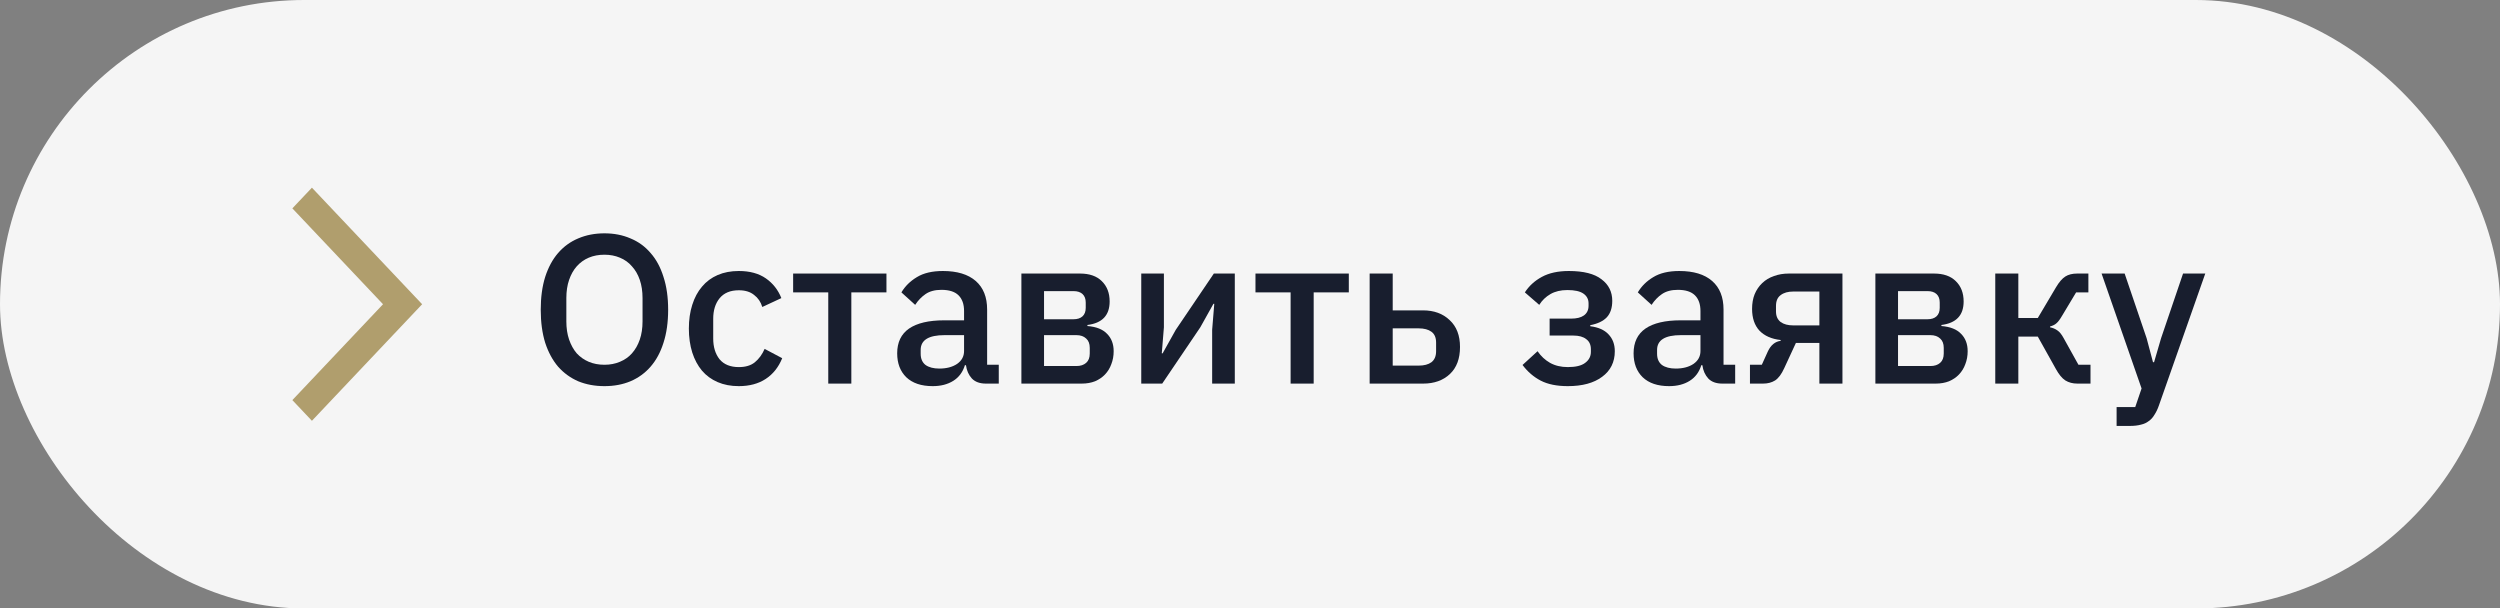
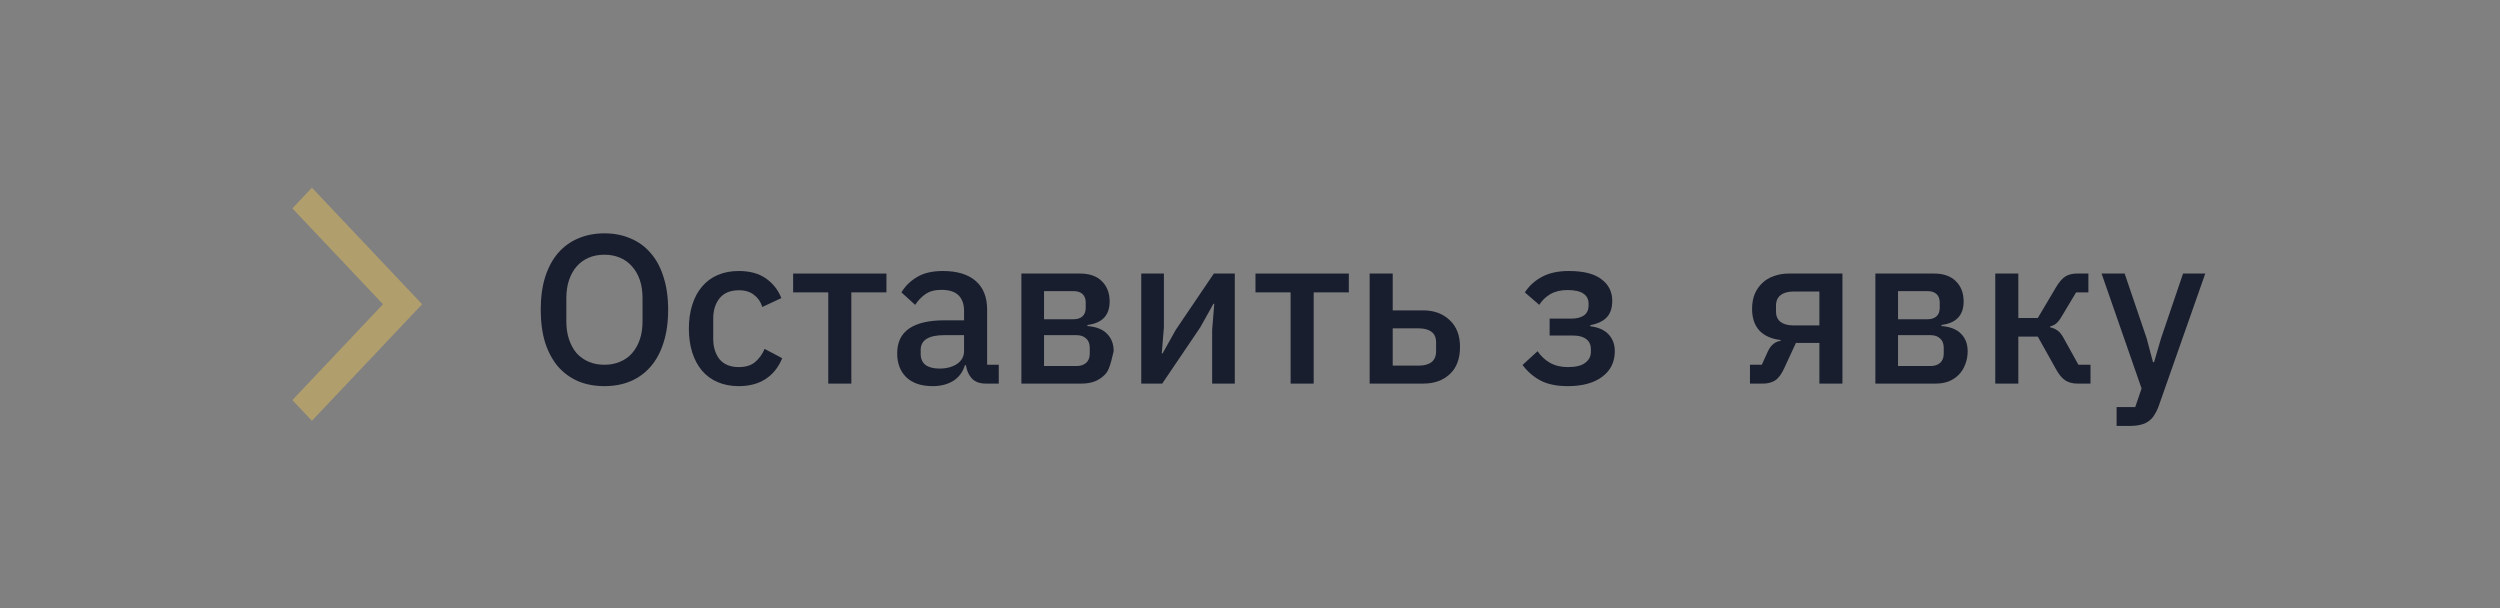
<svg xmlns="http://www.w3.org/2000/svg" width="189" height="46" viewBox="0 0 189 46" fill="none">
  <rect x="0" y="0" width="189" height="46" fill="#808080" stroke="none" />
  <g clip-path="url(#clip0_1030_42)">
-     <rect width="189" height="46" rx="23" fill="#F5F5F5" />
    <path d="M45.696 29.192C44.971 29.192 44.309 29.069 43.712 28.824C43.125 28.568 42.618 28.2 42.192 27.72C41.776 27.229 41.45 26.627 41.216 25.912C40.992 25.187 40.88 24.355 40.88 23.416C40.88 22.477 40.992 21.651 41.216 20.936C41.45 20.211 41.776 19.608 42.192 19.128C42.618 18.637 43.125 18.269 43.712 18.024C44.309 17.768 44.971 17.64 45.696 17.64C46.421 17.64 47.077 17.768 47.664 18.024C48.261 18.269 48.768 18.637 49.184 19.128C49.611 19.608 49.936 20.211 50.16 20.936C50.395 21.651 50.512 22.477 50.512 23.416C50.512 24.355 50.395 25.187 50.16 25.912C49.936 26.627 49.611 27.229 49.184 27.72C48.768 28.2 48.261 28.568 47.664 28.824C47.077 29.069 46.421 29.192 45.696 29.192ZM45.696 27.576C46.123 27.576 46.512 27.501 46.864 27.352C47.227 27.203 47.531 26.989 47.776 26.712C48.032 26.424 48.229 26.077 48.368 25.672C48.507 25.267 48.576 24.808 48.576 24.296V22.536C48.576 22.024 48.507 21.565 48.368 21.16C48.229 20.755 48.032 20.413 47.776 20.136C47.531 19.848 47.227 19.629 46.864 19.48C46.512 19.331 46.123 19.256 45.696 19.256C45.258 19.256 44.864 19.331 44.512 19.48C44.16 19.629 43.856 19.848 43.6 20.136C43.355 20.413 43.163 20.755 43.024 21.16C42.885 21.565 42.816 22.024 42.816 22.536V24.296C42.816 24.808 42.885 25.267 43.024 25.672C43.163 26.077 43.355 26.424 43.6 26.712C43.856 26.989 44.16 27.203 44.512 27.352C44.864 27.501 45.258 27.576 45.696 27.576Z" fill="#181E2E" />
    <path d="M55.855 29.192C55.257 29.192 54.724 29.091 54.255 28.888C53.785 28.685 53.391 28.397 53.071 28.024C52.751 27.64 52.505 27.181 52.334 26.648C52.164 26.104 52.078 25.501 52.078 24.84C52.078 24.179 52.164 23.581 52.334 23.048C52.505 22.504 52.751 22.045 53.071 21.672C53.391 21.288 53.785 20.995 54.255 20.792C54.724 20.589 55.257 20.488 55.855 20.488C56.687 20.488 57.369 20.675 57.903 21.048C58.436 21.421 58.825 21.917 59.071 22.536L57.63 23.208C57.513 22.824 57.305 22.52 57.007 22.296C56.718 22.061 56.334 21.944 55.855 21.944C55.215 21.944 54.729 22.147 54.398 22.552C54.078 22.947 53.919 23.464 53.919 24.104V25.592C53.919 26.232 54.078 26.755 54.398 27.16C54.729 27.555 55.215 27.752 55.855 27.752C56.367 27.752 56.772 27.629 57.071 27.384C57.38 27.128 57.625 26.792 57.806 26.376L59.135 27.08C58.857 27.763 58.441 28.285 57.886 28.648C57.332 29.011 56.654 29.192 55.855 29.192Z" fill="#181E2E" />
    <path d="M62.617 22.104H59.961V20.68H67.016V22.104H64.361V29H62.617V22.104Z" fill="#181E2E" />
    <path d="M74.531 29C74.073 29 73.721 28.872 73.475 28.616C73.23 28.349 73.081 28.013 73.027 27.608H72.947C72.787 28.131 72.494 28.525 72.067 28.792C71.641 29.059 71.123 29.192 70.515 29.192C69.651 29.192 68.985 28.968 68.515 28.52C68.057 28.072 67.827 27.469 67.827 26.712C67.827 25.88 68.126 25.256 68.723 24.84C69.331 24.424 70.217 24.216 71.379 24.216H72.883V23.512C72.883 23 72.745 22.605 72.467 22.328C72.19 22.051 71.758 21.912 71.171 21.912C70.681 21.912 70.281 22.019 69.971 22.232C69.662 22.445 69.401 22.717 69.187 23.048L68.147 22.104C68.425 21.635 68.814 21.251 69.315 20.952C69.817 20.643 70.473 20.488 71.283 20.488C72.361 20.488 73.187 20.739 73.763 21.24C74.339 21.741 74.627 22.461 74.627 23.4V27.576H75.507V29H74.531ZM71.011 27.864C71.555 27.864 72.003 27.747 72.355 27.512C72.707 27.267 72.883 26.941 72.883 26.536V25.336H71.411C70.206 25.336 69.603 25.709 69.603 26.456V26.744C69.603 27.117 69.726 27.4 69.971 27.592C70.227 27.773 70.574 27.864 71.011 27.864Z" fill="#181E2E" />
-     <path d="M77.217 20.68H81.649C82.363 20.68 82.913 20.872 83.297 21.256C83.691 21.64 83.889 22.152 83.889 22.792C83.889 23.837 83.329 24.429 82.209 24.568V24.648C82.881 24.701 83.377 24.899 83.697 25.24C84.027 25.571 84.193 26.008 84.193 26.552C84.193 26.904 84.134 27.229 84.017 27.528C83.91 27.827 83.75 28.088 83.537 28.312C83.334 28.525 83.083 28.696 82.785 28.824C82.486 28.941 82.15 29 81.777 29H77.217V20.68ZM81.377 27.672C81.686 27.672 81.931 27.592 82.113 27.432C82.294 27.272 82.385 27.037 82.385 26.728V26.296C82.385 25.987 82.294 25.752 82.113 25.592C81.931 25.421 81.686 25.336 81.377 25.336H78.929V27.672H81.377ZM81.153 24.136C81.451 24.136 81.681 24.061 81.841 23.912C82.001 23.763 82.081 23.549 82.081 23.272V22.872C82.081 22.595 82.001 22.381 81.841 22.232C81.681 22.083 81.451 22.008 81.153 22.008H78.929V24.136H81.153Z" fill="#181E2E" />
+     <path d="M77.217 20.68H81.649C82.363 20.68 82.913 20.872 83.297 21.256C83.691 21.64 83.889 22.152 83.889 22.792C83.889 23.837 83.329 24.429 82.209 24.568V24.648C82.881 24.701 83.377 24.899 83.697 25.24C84.027 25.571 84.193 26.008 84.193 26.552C83.91 27.827 83.75 28.088 83.537 28.312C83.334 28.525 83.083 28.696 82.785 28.824C82.486 28.941 82.15 29 81.777 29H77.217V20.68ZM81.377 27.672C81.686 27.672 81.931 27.592 82.113 27.432C82.294 27.272 82.385 27.037 82.385 26.728V26.296C82.385 25.987 82.294 25.752 82.113 25.592C81.931 25.421 81.686 25.336 81.377 25.336H78.929V27.672H81.377ZM81.153 24.136C81.451 24.136 81.681 24.061 81.841 23.912C82.001 23.763 82.081 23.549 82.081 23.272V22.872C82.081 22.595 82.001 22.381 81.841 22.232C81.681 22.083 81.451 22.008 81.153 22.008H78.929V24.136H81.153Z" fill="#181E2E" />
    <path d="M86.279 20.68H87.991V24.744L87.831 26.712H87.895L88.887 24.936L91.767 20.68H93.351V29H91.639V24.936L91.799 22.968H91.735L90.743 24.744L87.863 29H86.279V20.68Z" fill="#181E2E" />
    <path d="M97.57 22.104H94.914V20.68H101.97V22.104H99.314V29H97.57V22.104Z" fill="#181E2E" />
    <path d="M103.545 20.68H105.289V23.464H107.577C108.409 23.464 109.081 23.709 109.593 24.2C110.115 24.68 110.377 25.357 110.377 26.232C110.377 27.117 110.121 27.8 109.609 28.28C109.097 28.76 108.425 29 107.593 29H103.545V20.68ZM107.257 27.64C107.662 27.64 107.982 27.555 108.217 27.384C108.451 27.203 108.569 26.925 108.569 26.552V25.896C108.569 25.523 108.451 25.251 108.217 25.08C107.982 24.909 107.662 24.824 107.257 24.824H105.289V27.64H107.257Z" fill="#181E2E" />
    <path d="M118.527 29.192C117.695 29.192 117.013 29.053 116.479 28.776C115.946 28.499 115.487 28.104 115.103 27.592L116.239 26.552C116.495 26.925 116.81 27.219 117.183 27.432C117.567 27.645 118.015 27.752 118.527 27.752C119.125 27.752 119.562 27.645 119.839 27.432C120.127 27.219 120.271 26.941 120.271 26.6V26.408C120.271 26.067 120.154 25.811 119.919 25.64C119.695 25.459 119.37 25.368 118.943 25.368H117.151V24.088H118.767C119.194 24.088 119.519 24.008 119.743 23.848C119.978 23.677 120.095 23.432 120.095 23.112V22.936C120.095 22.627 119.967 22.381 119.711 22.2C119.455 22.019 119.05 21.928 118.495 21.928C117.994 21.928 117.567 22.029 117.215 22.232C116.863 22.435 116.581 22.707 116.367 23.048L115.279 22.104C115.599 21.613 116.026 21.224 116.559 20.936C117.103 20.637 117.786 20.488 118.607 20.488C119.717 20.488 120.538 20.696 121.071 21.112C121.615 21.517 121.887 22.061 121.887 22.744C121.887 23.277 121.749 23.693 121.471 23.992C121.194 24.28 120.778 24.477 120.223 24.584V24.664C120.831 24.739 121.29 24.941 121.599 25.272C121.919 25.603 122.079 26.029 122.079 26.552C122.079 27.373 121.759 28.019 121.119 28.488C120.49 28.957 119.626 29.192 118.527 29.192Z" fill="#181E2E" />
-     <path d="M130.203 29C129.745 29 129.393 28.872 129.147 28.616C128.902 28.349 128.753 28.013 128.699 27.608H128.619C128.459 28.131 128.166 28.525 127.739 28.792C127.313 29.059 126.795 29.192 126.187 29.192C125.323 29.192 124.657 28.968 124.187 28.52C123.729 28.072 123.499 27.469 123.499 26.712C123.499 25.88 123.798 25.256 124.395 24.84C125.003 24.424 125.889 24.216 127.051 24.216H128.555V23.512C128.555 23 128.417 22.605 128.139 22.328C127.862 22.051 127.43 21.912 126.843 21.912C126.353 21.912 125.953 22.019 125.643 22.232C125.334 22.445 125.073 22.717 124.859 23.048L123.819 22.104C124.097 21.635 124.486 21.251 124.987 20.952C125.489 20.643 126.145 20.488 126.955 20.488C128.033 20.488 128.859 20.739 129.435 21.24C130.011 21.741 130.299 22.461 130.299 23.4V27.576H131.179V29H130.203ZM126.683 27.864C127.227 27.864 127.675 27.747 128.027 27.512C128.379 27.267 128.555 26.941 128.555 26.536V25.336H127.083C125.878 25.336 125.275 25.709 125.275 26.456V26.744C125.275 27.117 125.398 27.4 125.643 27.592C125.899 27.773 126.246 27.864 126.683 27.864Z" fill="#181E2E" />
    <path d="M132.297 27.576H133.193L133.657 26.552C133.881 26.083 134.201 25.821 134.617 25.768V25.704C133.934 25.629 133.401 25.395 133.017 25C132.643 24.595 132.457 24.045 132.457 23.352C132.457 22.936 132.521 22.568 132.649 22.248C132.787 21.917 132.979 21.635 133.225 21.4C133.47 21.165 133.763 20.989 134.105 20.872C134.446 20.744 134.825 20.68 135.241 20.68H139.289V29H137.545V25.928H135.769L134.889 27.832C134.686 28.28 134.457 28.589 134.201 28.76C133.945 28.92 133.641 29 133.289 29H132.297V27.576ZM137.545 24.6V22.04H135.577C135.171 22.04 134.851 22.131 134.617 22.312C134.382 22.483 134.265 22.755 134.265 23.128V23.544C134.265 23.896 134.382 24.163 134.617 24.344C134.851 24.515 135.171 24.6 135.577 24.6H137.545Z" fill="#181E2E" />
    <path d="M141.779 20.68H146.211C146.926 20.68 147.475 20.872 147.859 21.256C148.254 21.64 148.451 22.152 148.451 22.792C148.451 23.837 147.891 24.429 146.771 24.568V24.648C147.443 24.701 147.939 24.899 148.259 25.24C148.59 25.571 148.755 26.008 148.755 26.552C148.755 26.904 148.696 27.229 148.579 27.528C148.472 27.827 148.312 28.088 148.099 28.312C147.896 28.525 147.646 28.696 147.347 28.824C147.048 28.941 146.712 29 146.339 29H141.779V20.68ZM145.939 27.672C146.248 27.672 146.494 27.592 146.675 27.432C146.856 27.272 146.947 27.037 146.947 26.728V26.296C146.947 25.987 146.856 25.752 146.675 25.592C146.494 25.421 146.248 25.336 145.939 25.336H143.491V27.672H145.939ZM145.715 24.136C146.014 24.136 146.243 24.061 146.403 23.912C146.563 23.763 146.643 23.549 146.643 23.272V22.872C146.643 22.595 146.563 22.381 146.403 22.232C146.243 22.083 146.014 22.008 145.715 22.008H143.491V24.136H145.715Z" fill="#181E2E" />
    <path d="M150.842 20.68H152.586V24.04H154.058L155.434 21.72C155.668 21.325 155.903 21.053 156.138 20.904C156.372 20.755 156.671 20.68 157.034 20.68H157.882V22.104H156.954L155.898 23.864C155.738 24.141 155.594 24.333 155.466 24.44C155.348 24.547 155.188 24.627 154.986 24.68V24.744C155.199 24.787 155.386 24.867 155.546 24.984C155.706 25.091 155.86 25.283 156.01 25.56L157.13 27.576H158.042V29H157.05C156.698 29 156.394 28.92 156.138 28.76C155.892 28.6 155.658 28.317 155.434 27.912L154.058 25.448H152.586V29H150.842V20.68Z" fill="#181E2E" />
    <path d="M165.039 20.68H166.719L163.215 30.648C163.119 30.925 163.007 31.16 162.879 31.352C162.762 31.555 162.618 31.715 162.447 31.832C162.287 31.96 162.09 32.051 161.855 32.104C161.621 32.168 161.343 32.2 161.023 32.2H160.015V30.776H161.423L161.903 29.368L158.879 20.68H160.623L162.287 25.576L162.767 27.384H162.847L163.375 25.576L165.039 20.68Z" fill="#181E2E" />
    <path d="M23.581 31.812L22.102 30.248L28.956 23L22.102 15.752L23.581 14.188L31.914 23L23.581 31.812Z" fill="#B09E6D" />
  </g>
  <defs>
    <clipPath id="clip0_1030_42">
      <rect width="189" height="46" fill="white" />
    </clipPath>
  </defs>
</svg>